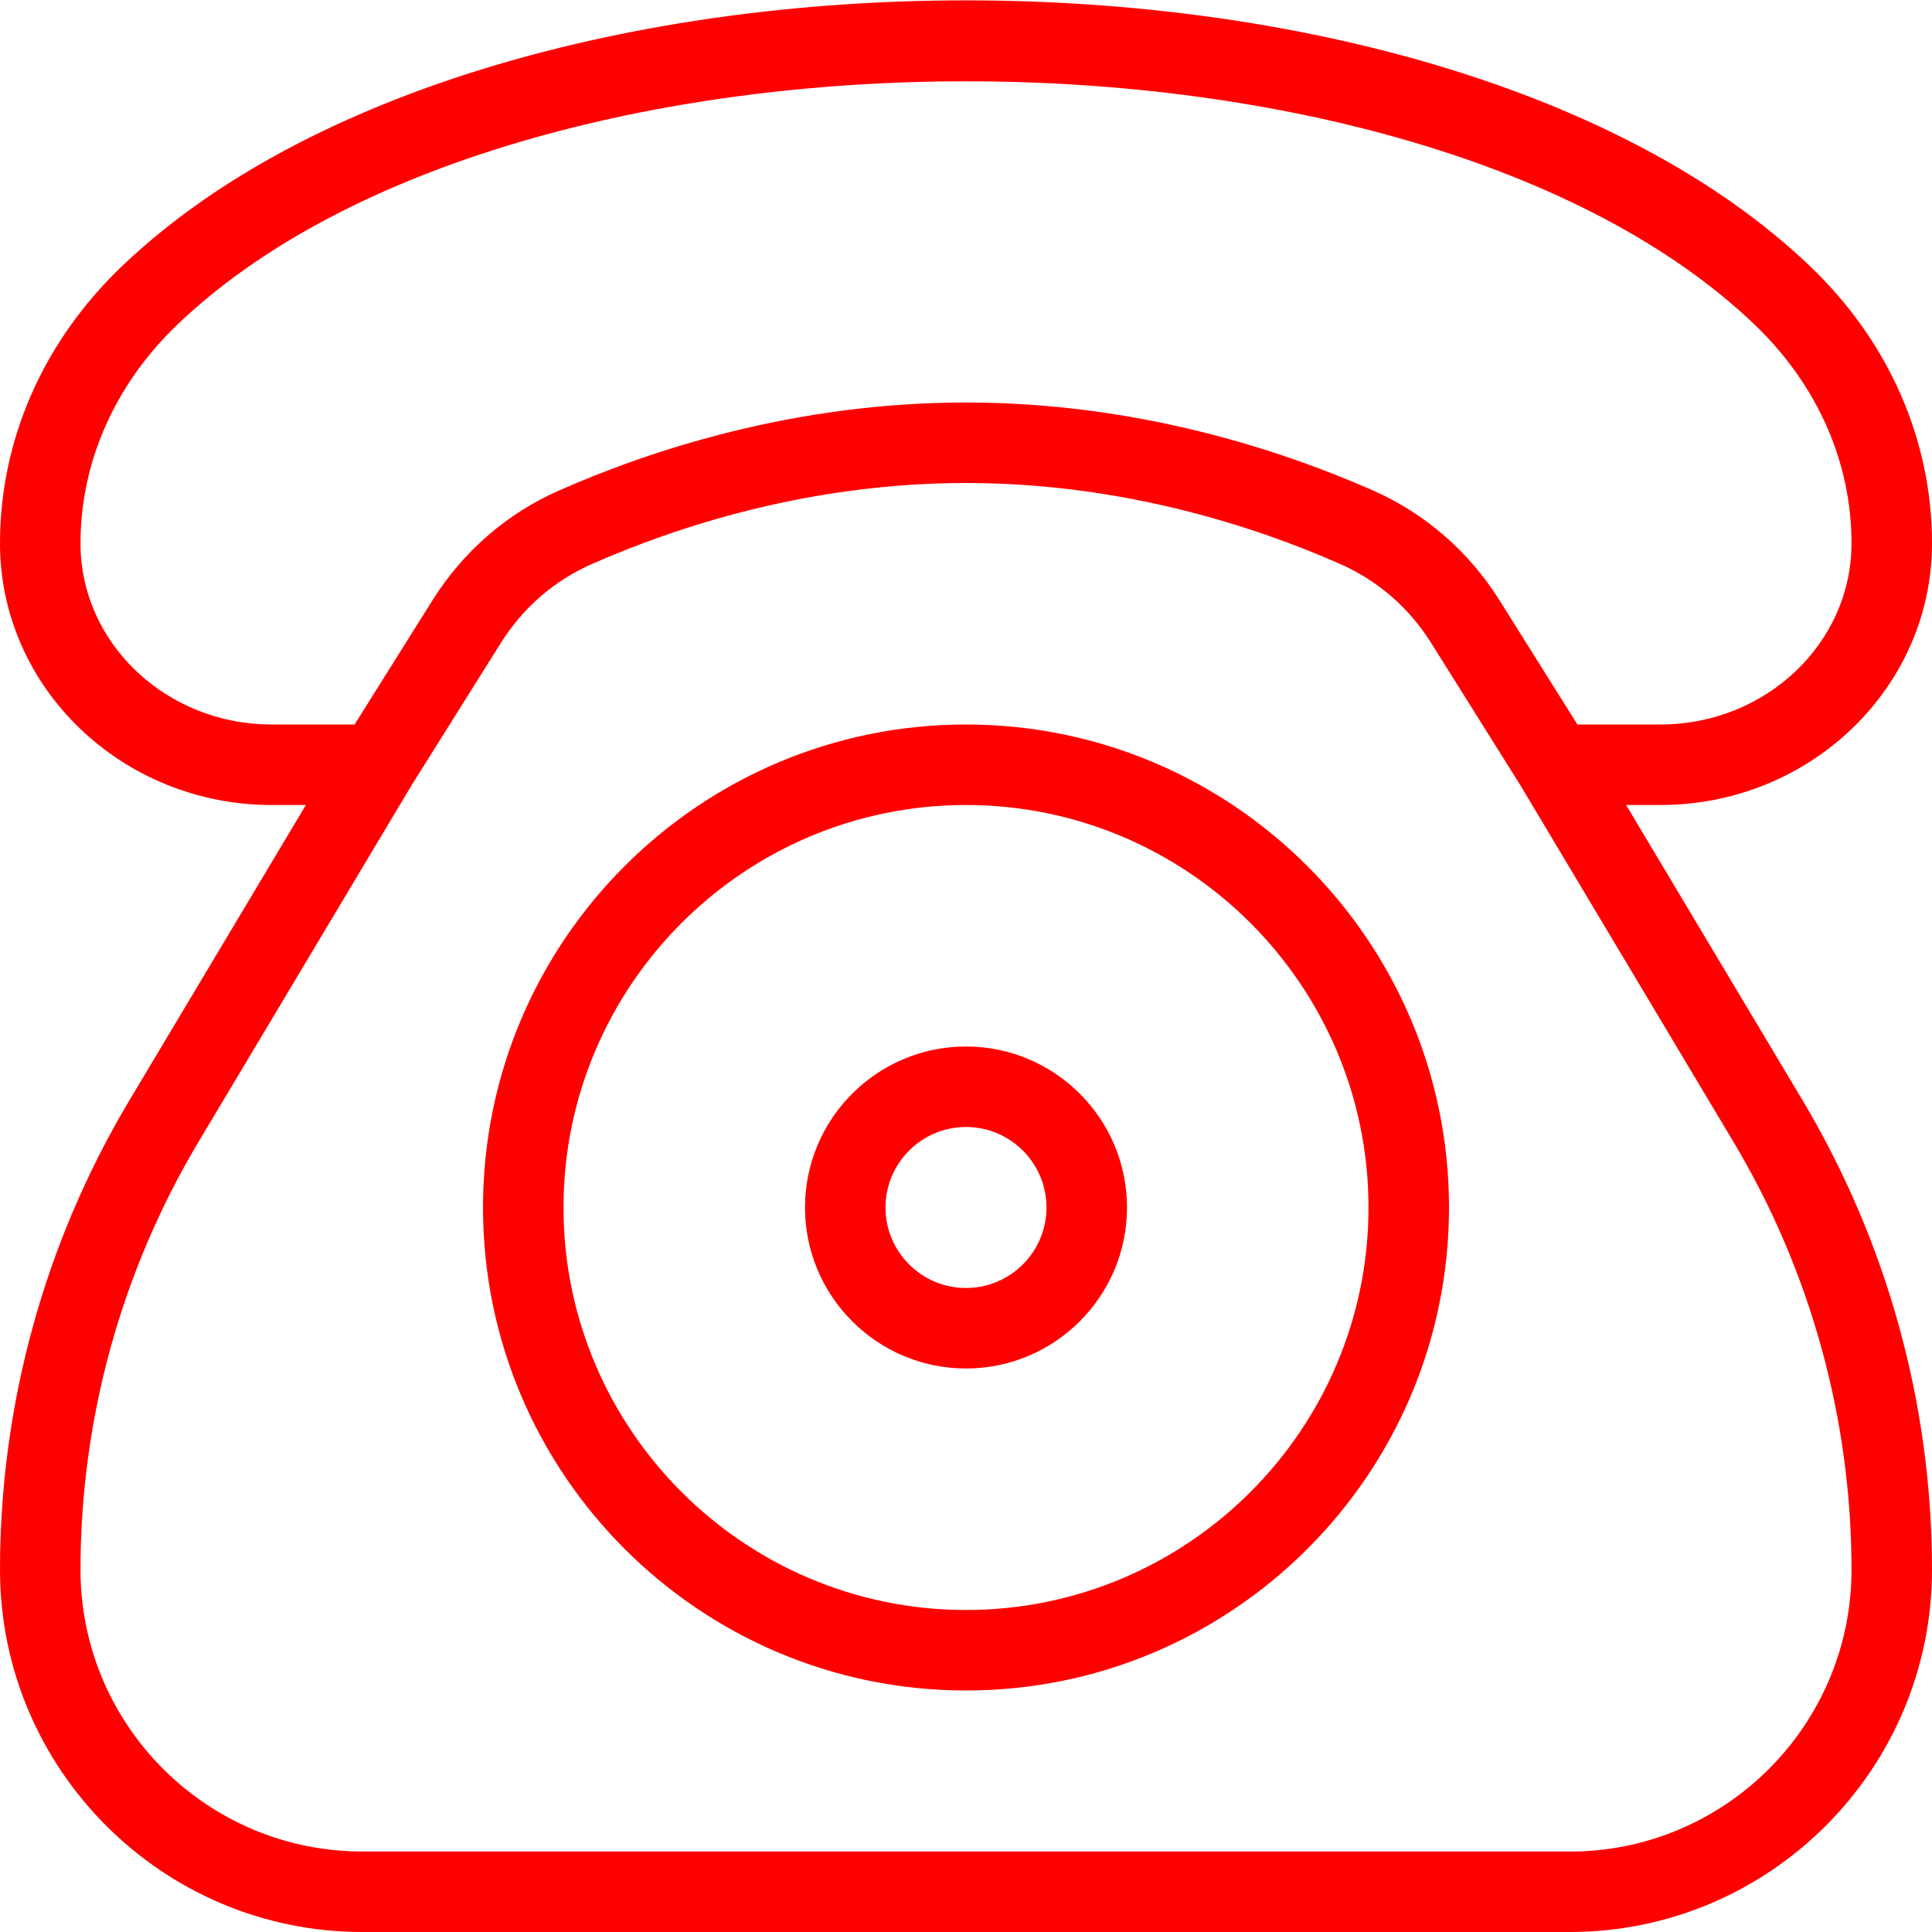
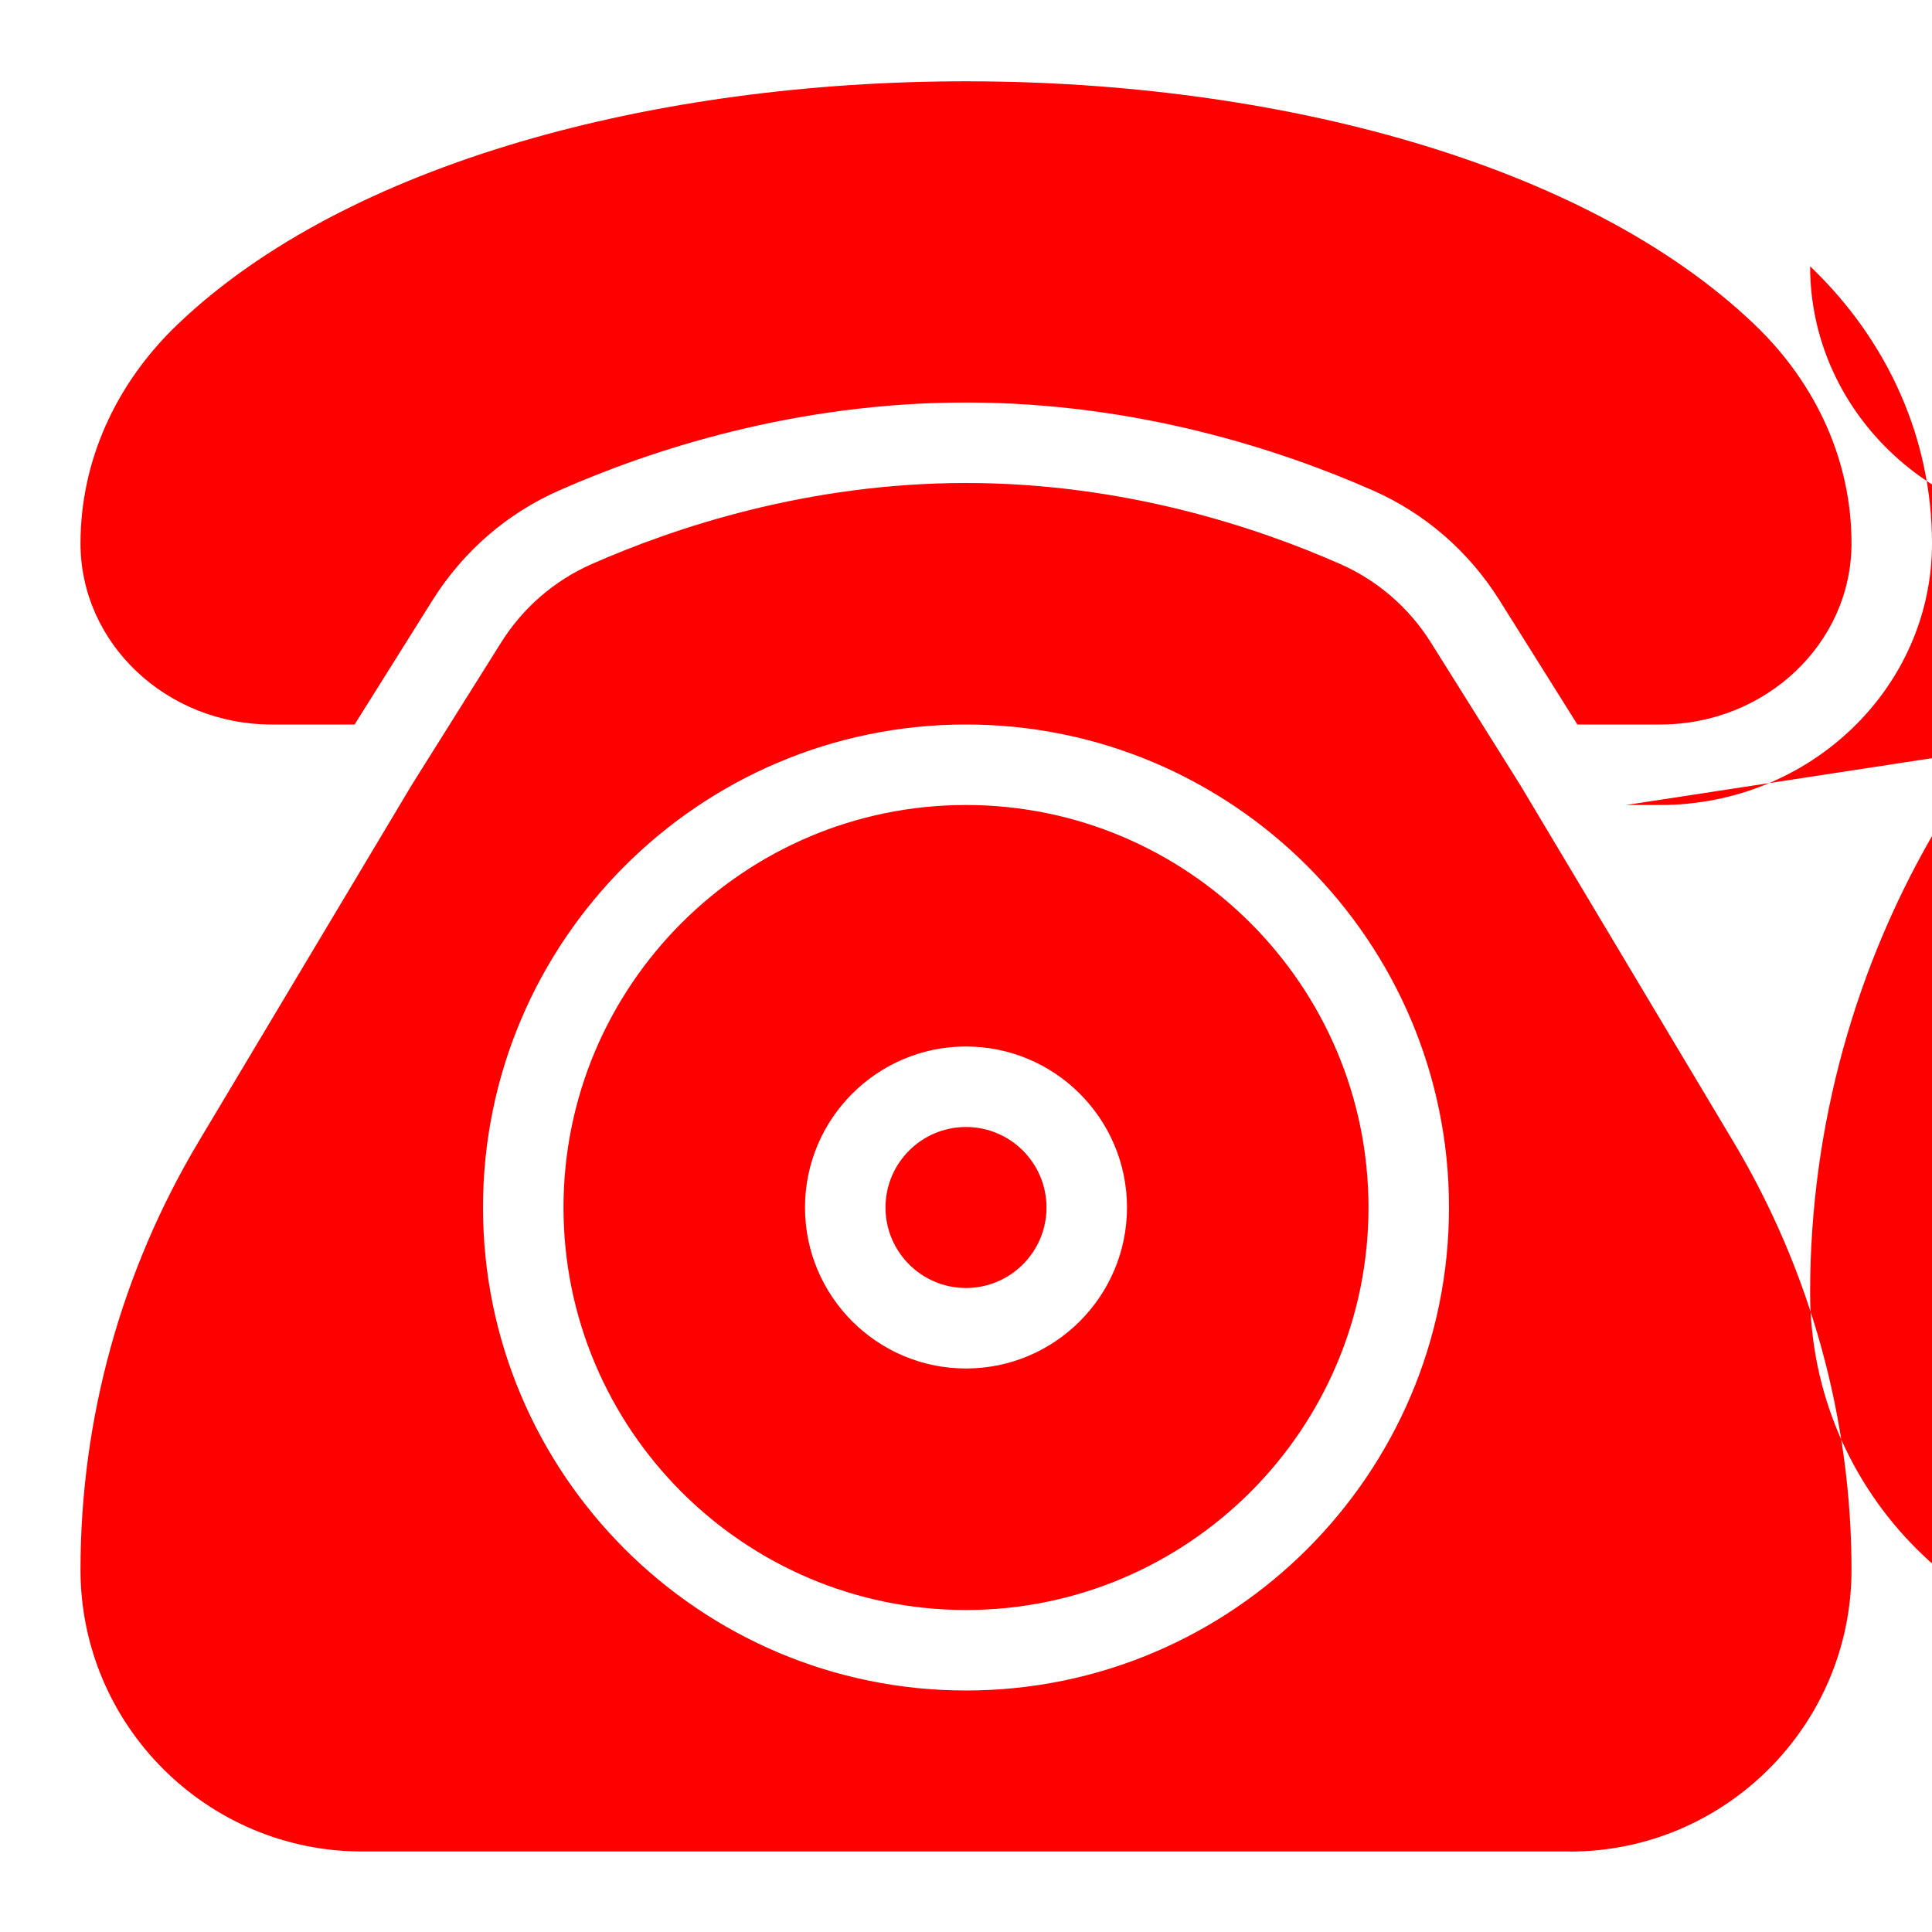
<svg xmlns="http://www.w3.org/2000/svg" id="Layer_1" data-name="Layer 1" viewBox="0 0 24 24">
-   <path fill="red" d="m20.2,10h.425c1.861,0,3.375-1.458,3.375-3.25,0-1.285-.536-2.508-1.514-3.442C17.88-1.096,6.12-1.097,1.514,3.308.536,4.243,0,5.465,0,6.75c0,1.792,1.514,3.25,3.375,3.25h.425l-2.192,3.668c-1.052,1.761-1.608,3.778-1.608,5.832,0,2.481,2.019,4.5,4.5,4.5h15c2.481,0,4.5-2.019,4.5-4.5,0-2.054-.557-4.07-1.608-5.832l-2.192-3.668ZM1,6.75c0-1.009.427-1.975,1.205-2.719C6.416.003,17.584.003,21.795,4.031c.778.744,1.206,1.709,1.205,2.719,0,1.241-1.065,2.25-2.375,2.25h-1.03l-.97-1.547c-.381-.605-.924-1.076-1.571-1.361-1.13-.498-2.923-1.092-5.054-1.092s-3.924.594-5.053,1.092c-.648.285-1.191.756-1.572,1.361l-.97,1.547h-1.03c-1.31,0-2.375-1.009-2.375-2.25Zm18.5,16.25H4.5c-1.93,0-3.5-1.57-3.5-3.5,0-1.873.508-3.712,1.468-5.319l2.644-4.425s0,0,0,0l1.111-1.771c.273-.436.663-.773,1.128-.978,1.041-.459,2.693-1.007,4.649-1.007s3.608.547,4.65,1.007c.464.205.854.542,1.127.978l1.111,1.772s0,0,0,0l2.644,4.425c.96,1.606,1.468,3.446,1.468,5.319,0,1.93-1.57,3.5-3.5,3.5Zm-7.5-14c-3.309,0-6,2.691-6,6s2.691,6,6,6,6-2.691,6-6-2.691-6-6-6Zm0,11c-2.757,0-5-2.243-5-5s2.243-5,5-5,5,2.243,5,5-2.243,5-5,5Zm0-7c-1.103,0-2,.897-2,2s.897,2,2,2,2-.897,2-2-.897-2-2-2Zm0,3c-.552,0-1-.449-1-1s.448-1,1-1,1,.449,1,1-.448,1-1,1Z" />
+   <path fill="red" d="m20.2,10h.425c1.861,0,3.375-1.458,3.375-3.25,0-1.285-.536-2.508-1.514-3.442c0,1.792,1.514,3.25,3.375,3.25h.425l-2.192,3.668c-1.052,1.761-1.608,3.778-1.608,5.832,0,2.481,2.019,4.5,4.5,4.5h15c2.481,0,4.5-2.019,4.5-4.5,0-2.054-.557-4.07-1.608-5.832l-2.192-3.668ZM1,6.75c0-1.009.427-1.975,1.205-2.719C6.416.003,17.584.003,21.795,4.031c.778.744,1.206,1.709,1.205,2.719,0,1.241-1.065,2.25-2.375,2.25h-1.03l-.97-1.547c-.381-.605-.924-1.076-1.571-1.361-1.13-.498-2.923-1.092-5.054-1.092s-3.924.594-5.053,1.092c-.648.285-1.191.756-1.572,1.361l-.97,1.547h-1.03c-1.31,0-2.375-1.009-2.375-2.25Zm18.5,16.25H4.5c-1.93,0-3.5-1.57-3.5-3.5,0-1.873.508-3.712,1.468-5.319l2.644-4.425s0,0,0,0l1.111-1.771c.273-.436.663-.773,1.128-.978,1.041-.459,2.693-1.007,4.649-1.007s3.608.547,4.65,1.007c.464.205.854.542,1.127.978l1.111,1.772s0,0,0,0l2.644,4.425c.96,1.606,1.468,3.446,1.468,5.319,0,1.93-1.57,3.5-3.5,3.5Zm-7.5-14c-3.309,0-6,2.691-6,6s2.691,6,6,6,6-2.691,6-6-2.691-6-6-6Zm0,11c-2.757,0-5-2.243-5-5s2.243-5,5-5,5,2.243,5,5-2.243,5-5,5Zm0-7c-1.103,0-2,.897-2,2s.897,2,2,2,2-.897,2-2-.897-2-2-2Zm0,3c-.552,0-1-.449-1-1s.448-1,1-1,1,.449,1,1-.448,1-1,1Z" />
</svg>